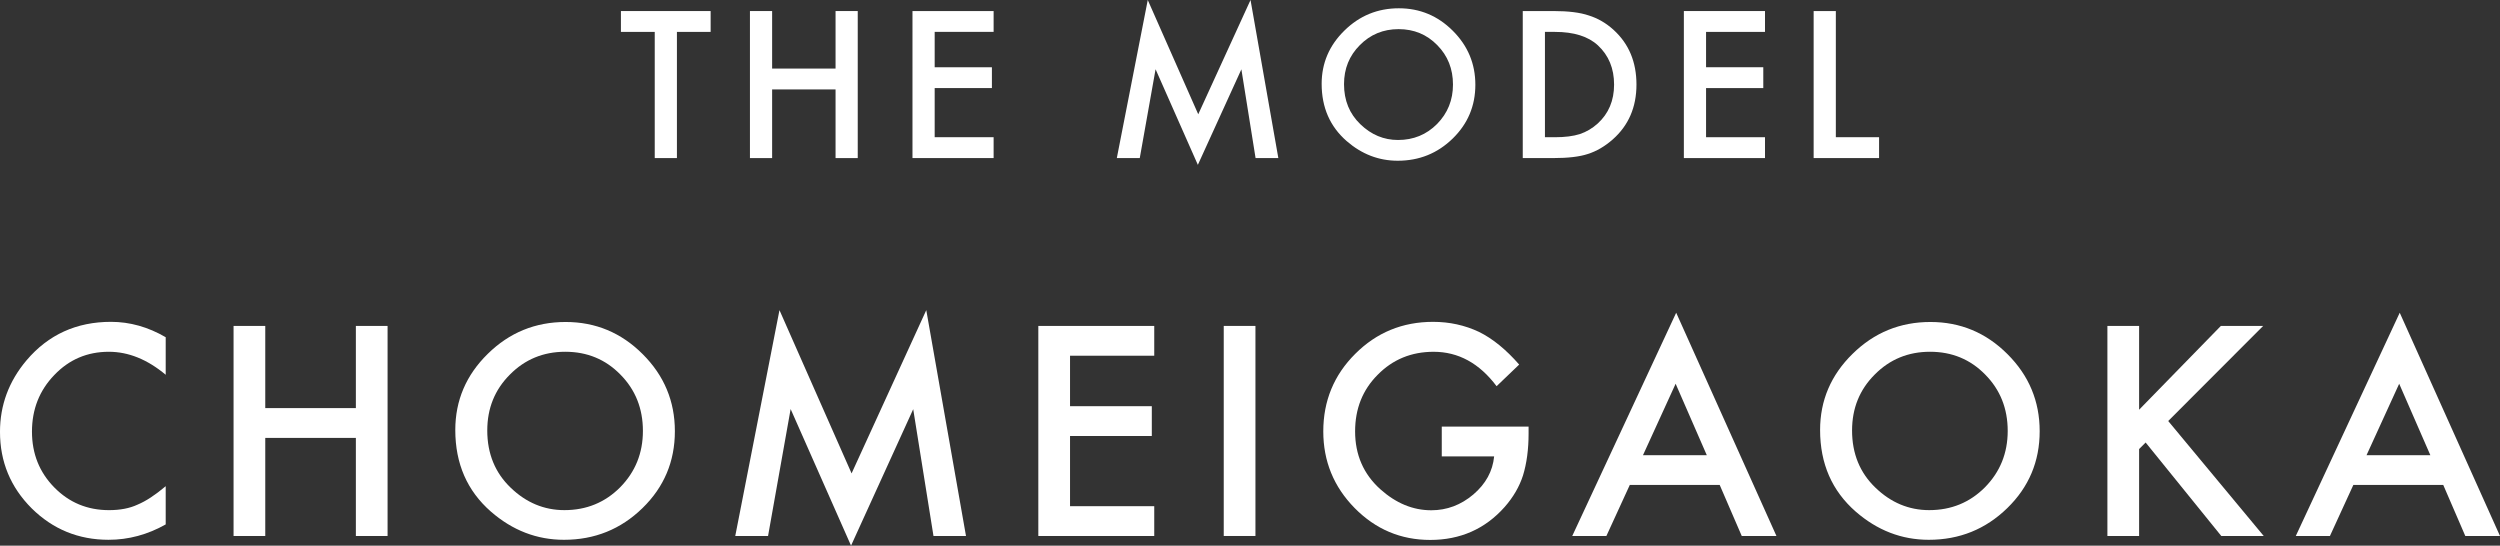
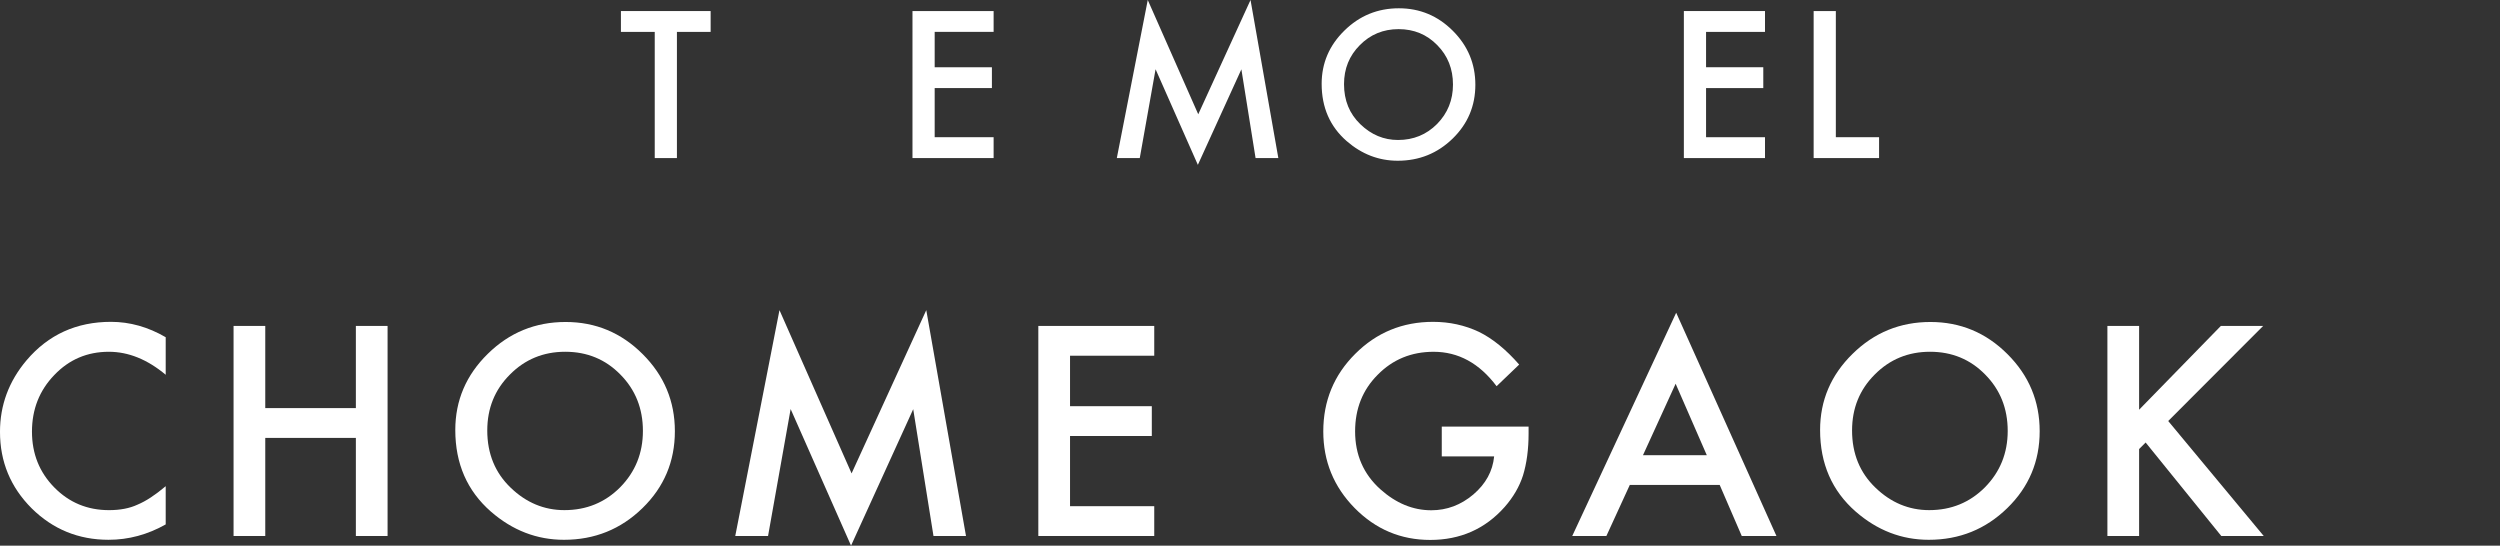
<svg xmlns="http://www.w3.org/2000/svg" id="_レイヤー_2" data-name="レイヤー_2" viewBox="0 0 232.388 50.72">
  <rect x="0" y="0" width="232.388" height="50.72" fill="#333333" stroke="none" />
  <defs>
    <style>
      .cls-1 {
        fill: #fff;
      }
    </style>
  </defs>
  <g id="KANRYO">
    <g>
      <g>
        <path class="cls-1" d="M15.403,31.346v3.49c-1.703-1.424-3.465-2.137-5.286-2.137-2.007,0-3.697.721-5.071,2.163-1.383,1.433-2.074,3.187-2.074,5.261,0,2.049.691,3.777,2.074,5.185s3.077,2.112,5.084,2.112c1.037,0,1.917-.168,2.643-.506.404-.168.824-.396,1.258-.683.434-.286.892-.632,1.372-1.037v3.553c-1.687.953-3.457,1.429-5.312,1.429-2.791,0-5.172-.974-7.145-2.921-1.965-1.964-2.947-4.333-2.947-7.107,0-2.487.822-4.705,2.466-6.652,2.023-2.386,4.641-3.579,7.853-3.579,1.753,0,3.448.477,5.084,1.429Z" />
        <path class="cls-1" d="M24.658,37.935h8.422v-7.638h2.947v19.526h-2.947v-9.118h-8.422v9.118h-2.947v-19.526h2.947v7.638Z" />
        <path class="cls-1" d="M42.322,39.971c0-2.748,1.007-5.109,3.022-7.082,2.006-1.973,4.418-2.959,7.234-2.959,2.782,0,5.168.995,7.158,2.984,1.998,1.99,2.997,4.38,2.997,7.171,0,2.807-1.003,5.189-3.01,7.145-2.015,1.965-4.447,2.947-7.297,2.947-2.521,0-4.785-.873-6.791-2.618-2.209-1.931-3.313-4.46-3.313-7.588ZM45.294,40.009c0,2.158.725,3.933,2.175,5.324,1.442,1.391,3.107,2.086,4.996,2.086,2.048,0,3.777-.709,5.185-2.125,1.408-1.433,2.112-3.179,2.112-5.235,0-2.083-.696-3.828-2.087-5.236-1.383-1.417-3.094-2.125-5.134-2.125-2.032,0-3.748.708-5.147,2.125-1.399,1.4-2.099,3.128-2.099,5.185Z" />
        <path class="cls-1" d="M68.346,49.822l4.11-20.993,6.703,15.175,6.943-15.175,3.692,20.993h-3.022l-1.884-11.786-5.779,12.684-5.615-12.697-2.099,11.799h-3.048Z" />
        <path class="cls-1" d="M107.293,33.066h-7.828v4.692h7.601v2.77h-7.601v6.525h7.828v2.77h-10.775v-19.526h10.775v2.77Z" />
-         <path class="cls-1" d="M116.7,30.296v19.526h-2.947v-19.526h2.947Z" />
        <path class="cls-1" d="M134.022,39.655h8.068v.645c0,1.467-.173,2.765-.519,3.895-.337,1.046-.907,2.023-1.708,2.935-1.812,2.04-4.119,3.06-6.917,3.06-2.731,0-5.071-.986-7.019-2.959-1.948-1.98-2.921-4.358-2.921-7.132,0-2.833.991-5.236,2.972-7.209,1.981-1.981,4.392-2.972,7.233-2.972,1.526,0,2.951.312,4.274.936,1.265.624,2.508,1.636,3.73,3.035l-2.099,2.011c-1.602-2.133-3.554-3.199-5.855-3.199-2.066,0-3.798.713-5.198,2.137-1.399,1.4-2.099,3.153-2.099,5.261,0,2.175.779,3.966,2.339,5.374,1.458,1.307,3.039,1.96,4.742,1.96,1.45,0,2.753-.489,3.908-1.467,1.155-.986,1.8-2.166,1.935-3.541h-4.869v-2.77Z" />
        <path class="cls-1" d="M159.856,45.08h-8.359l-2.175,4.742h-3.174l9.662-20.752,9.32,20.752h-3.225l-2.049-4.742ZM158.655,42.311l-2.896-6.64-3.035,6.64h5.931Z" />
        <path class="cls-1" d="M169.187,39.971c0-2.748,1.007-5.109,3.022-7.082,2.006-1.973,4.418-2.959,7.234-2.959,2.782,0,5.168.995,7.158,2.984,1.998,1.99,2.997,4.38,2.997,7.171,0,2.807-1.003,5.189-3.01,7.145-2.015,1.965-4.447,2.947-7.297,2.947-2.521,0-4.785-.873-6.791-2.618-2.209-1.931-3.313-4.46-3.313-7.588ZM172.159,40.009c0,2.158.725,3.933,2.175,5.324,1.442,1.391,3.107,2.086,4.996,2.086,2.048,0,3.777-.709,5.185-2.125,1.408-1.433,2.112-3.179,2.112-5.235,0-2.083-.696-3.828-2.087-5.236-1.383-1.417-3.094-2.125-5.134-2.125-2.032,0-3.748.708-5.147,2.125-1.399,1.4-2.099,3.128-2.099,5.185Z" />
        <path class="cls-1" d="M198.84,38.087l7.601-7.791h3.933l-8.827,8.84,8.878,10.686h-3.946l-7.031-8.688-.607.607v8.081h-2.947v-19.526h2.947v7.791Z" />
-         <path class="cls-1" d="M227.114,45.08h-8.359l-2.175,4.742h-3.174l9.662-20.752,9.32,20.752h-3.225l-2.049-4.742ZM225.913,42.311l-2.896-6.64-3.035,6.64h5.931Z" />
      </g>
      <g>
        <path class="cls-1" d="M62.923,2.965v11.729h-2.062V2.965h-3.143v-1.938h8.339v1.938h-3.134Z" />
-         <path class="cls-1" d="M71.773,6.374h5.896V1.027h2.062v13.668h-2.062v-6.382h-5.896v6.382h-2.062V1.027h2.062v5.347Z" />
        <path class="cls-1" d="M92.362,2.965h-5.479v3.285h5.32v1.938h-5.32v4.567h5.479v1.939h-7.542V1.027h7.542v1.938Z" />
        <path class="cls-1" d="M103.814,14.695l2.877-14.695,4.692,10.623,4.86-10.623,2.585,14.695h-2.116l-1.319-8.25-4.046,8.879-3.93-8.888-1.47,8.259h-2.133Z" />
        <path class="cls-1" d="M122.854,7.799c0-1.924.705-3.576,2.116-4.957,1.404-1.381,3.092-2.072,5.063-2.072,1.948,0,3.618.697,5.011,2.089,1.398,1.393,2.098,3.065,2.098,5.019,0,1.965-.702,3.632-2.107,5.001-1.41,1.375-3.113,2.062-5.107,2.062-1.765,0-3.35-.61-4.754-1.832-1.546-1.352-2.319-3.122-2.319-5.312ZM124.934,7.825c0,1.511.508,2.753,1.523,3.727,1.009.974,2.174,1.46,3.497,1.46,1.434,0,2.644-.496,3.629-1.487.985-1.003,1.479-2.225,1.479-3.665,0-1.458-.487-2.679-1.461-3.665-.968-.992-2.166-1.487-3.594-1.487-1.422,0-2.624.495-3.603,1.487-.979.98-1.47,2.19-1.47,3.629Z" />
-         <path class="cls-1" d="M141.548,14.695V1.027h2.868c1.375,0,2.461.136,3.258.407.855.265,1.632.717,2.328,1.354,1.41,1.287,2.116,2.978,2.116,5.073,0,2.101-.735,3.801-2.204,5.099-.738.649-1.511,1.101-2.319,1.354-.756.253-1.827.38-3.214.38h-2.833ZM143.61,12.756h.93c.926,0,1.696-.097,2.311-.292.614-.206,1.168-.534,1.664-.982,1.015-.927,1.522-2.134,1.522-3.621,0-1.499-.501-2.714-1.505-3.647-.903-.832-2.234-1.249-3.992-1.249h-.93v9.791Z" />
        <path class="cls-1" d="M164.066,2.965h-5.479v3.285h5.32v1.938h-5.32v4.567h5.479v1.939h-7.542V1.027h7.542v1.938Z" />
        <path class="cls-1" d="M170.651,1.027v11.729h4.019v1.939h-6.082V1.027h2.062Z" />
      </g>
    </g>
  </g>
</svg>